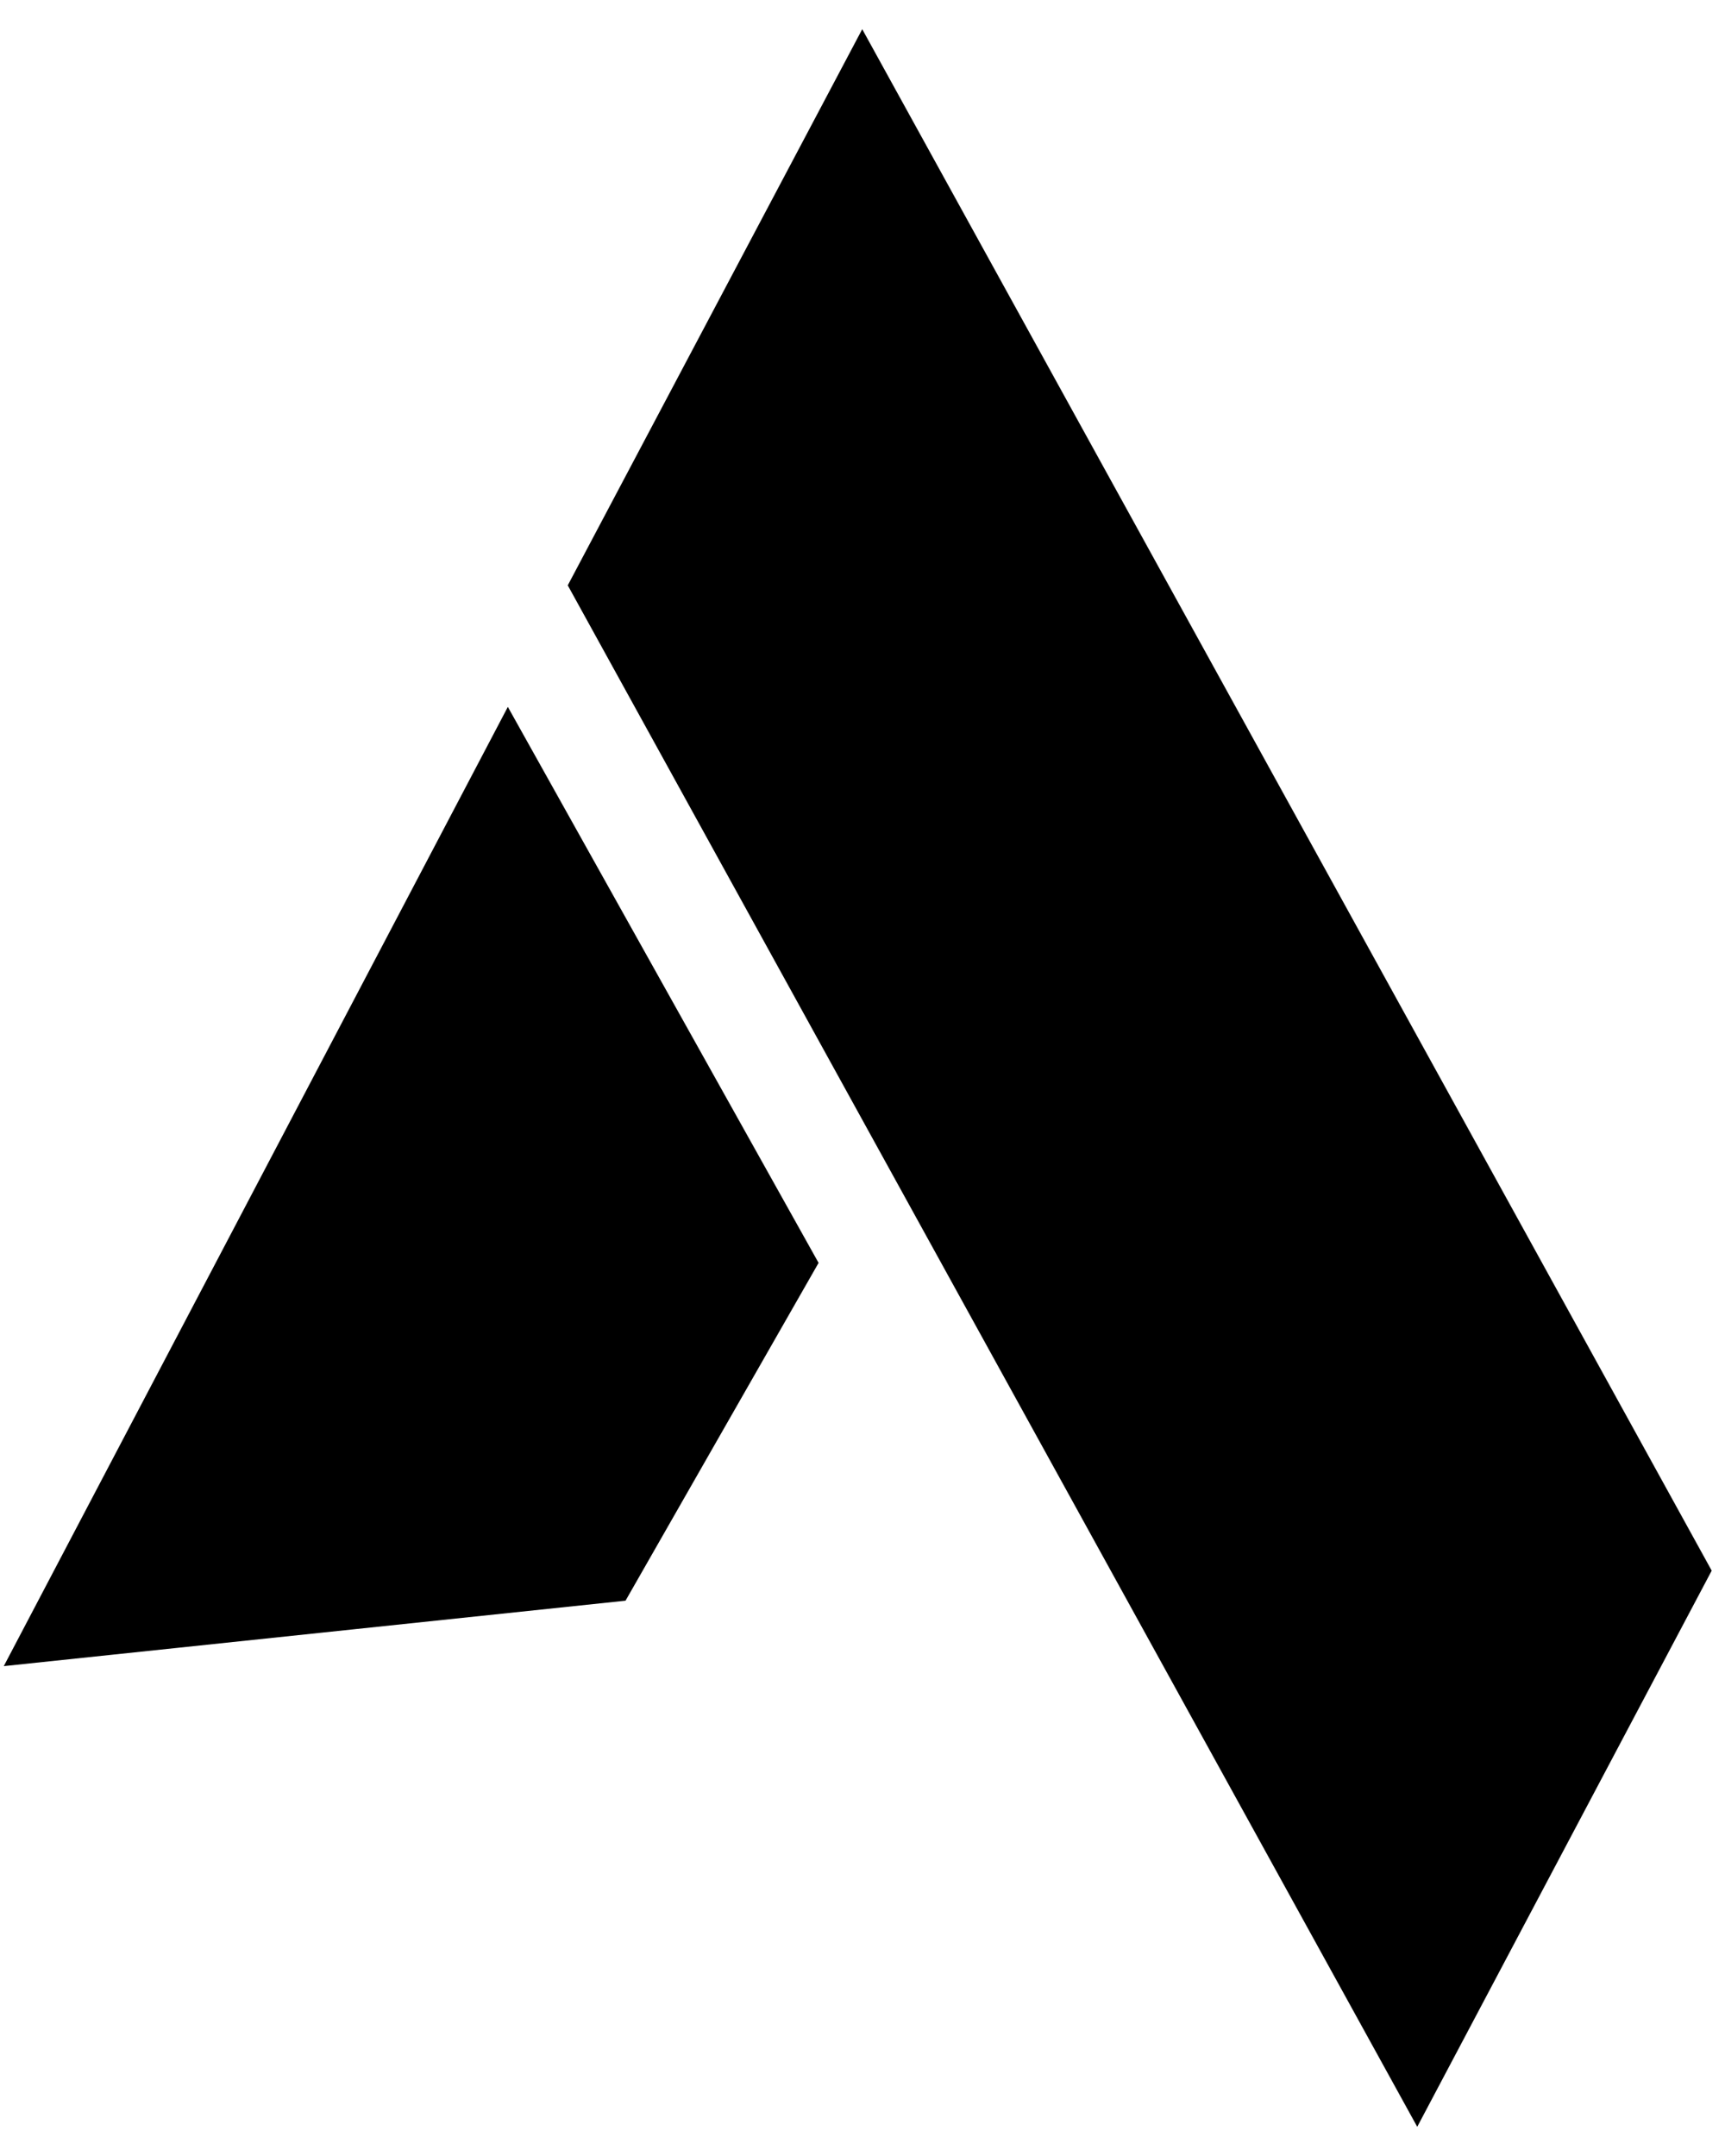
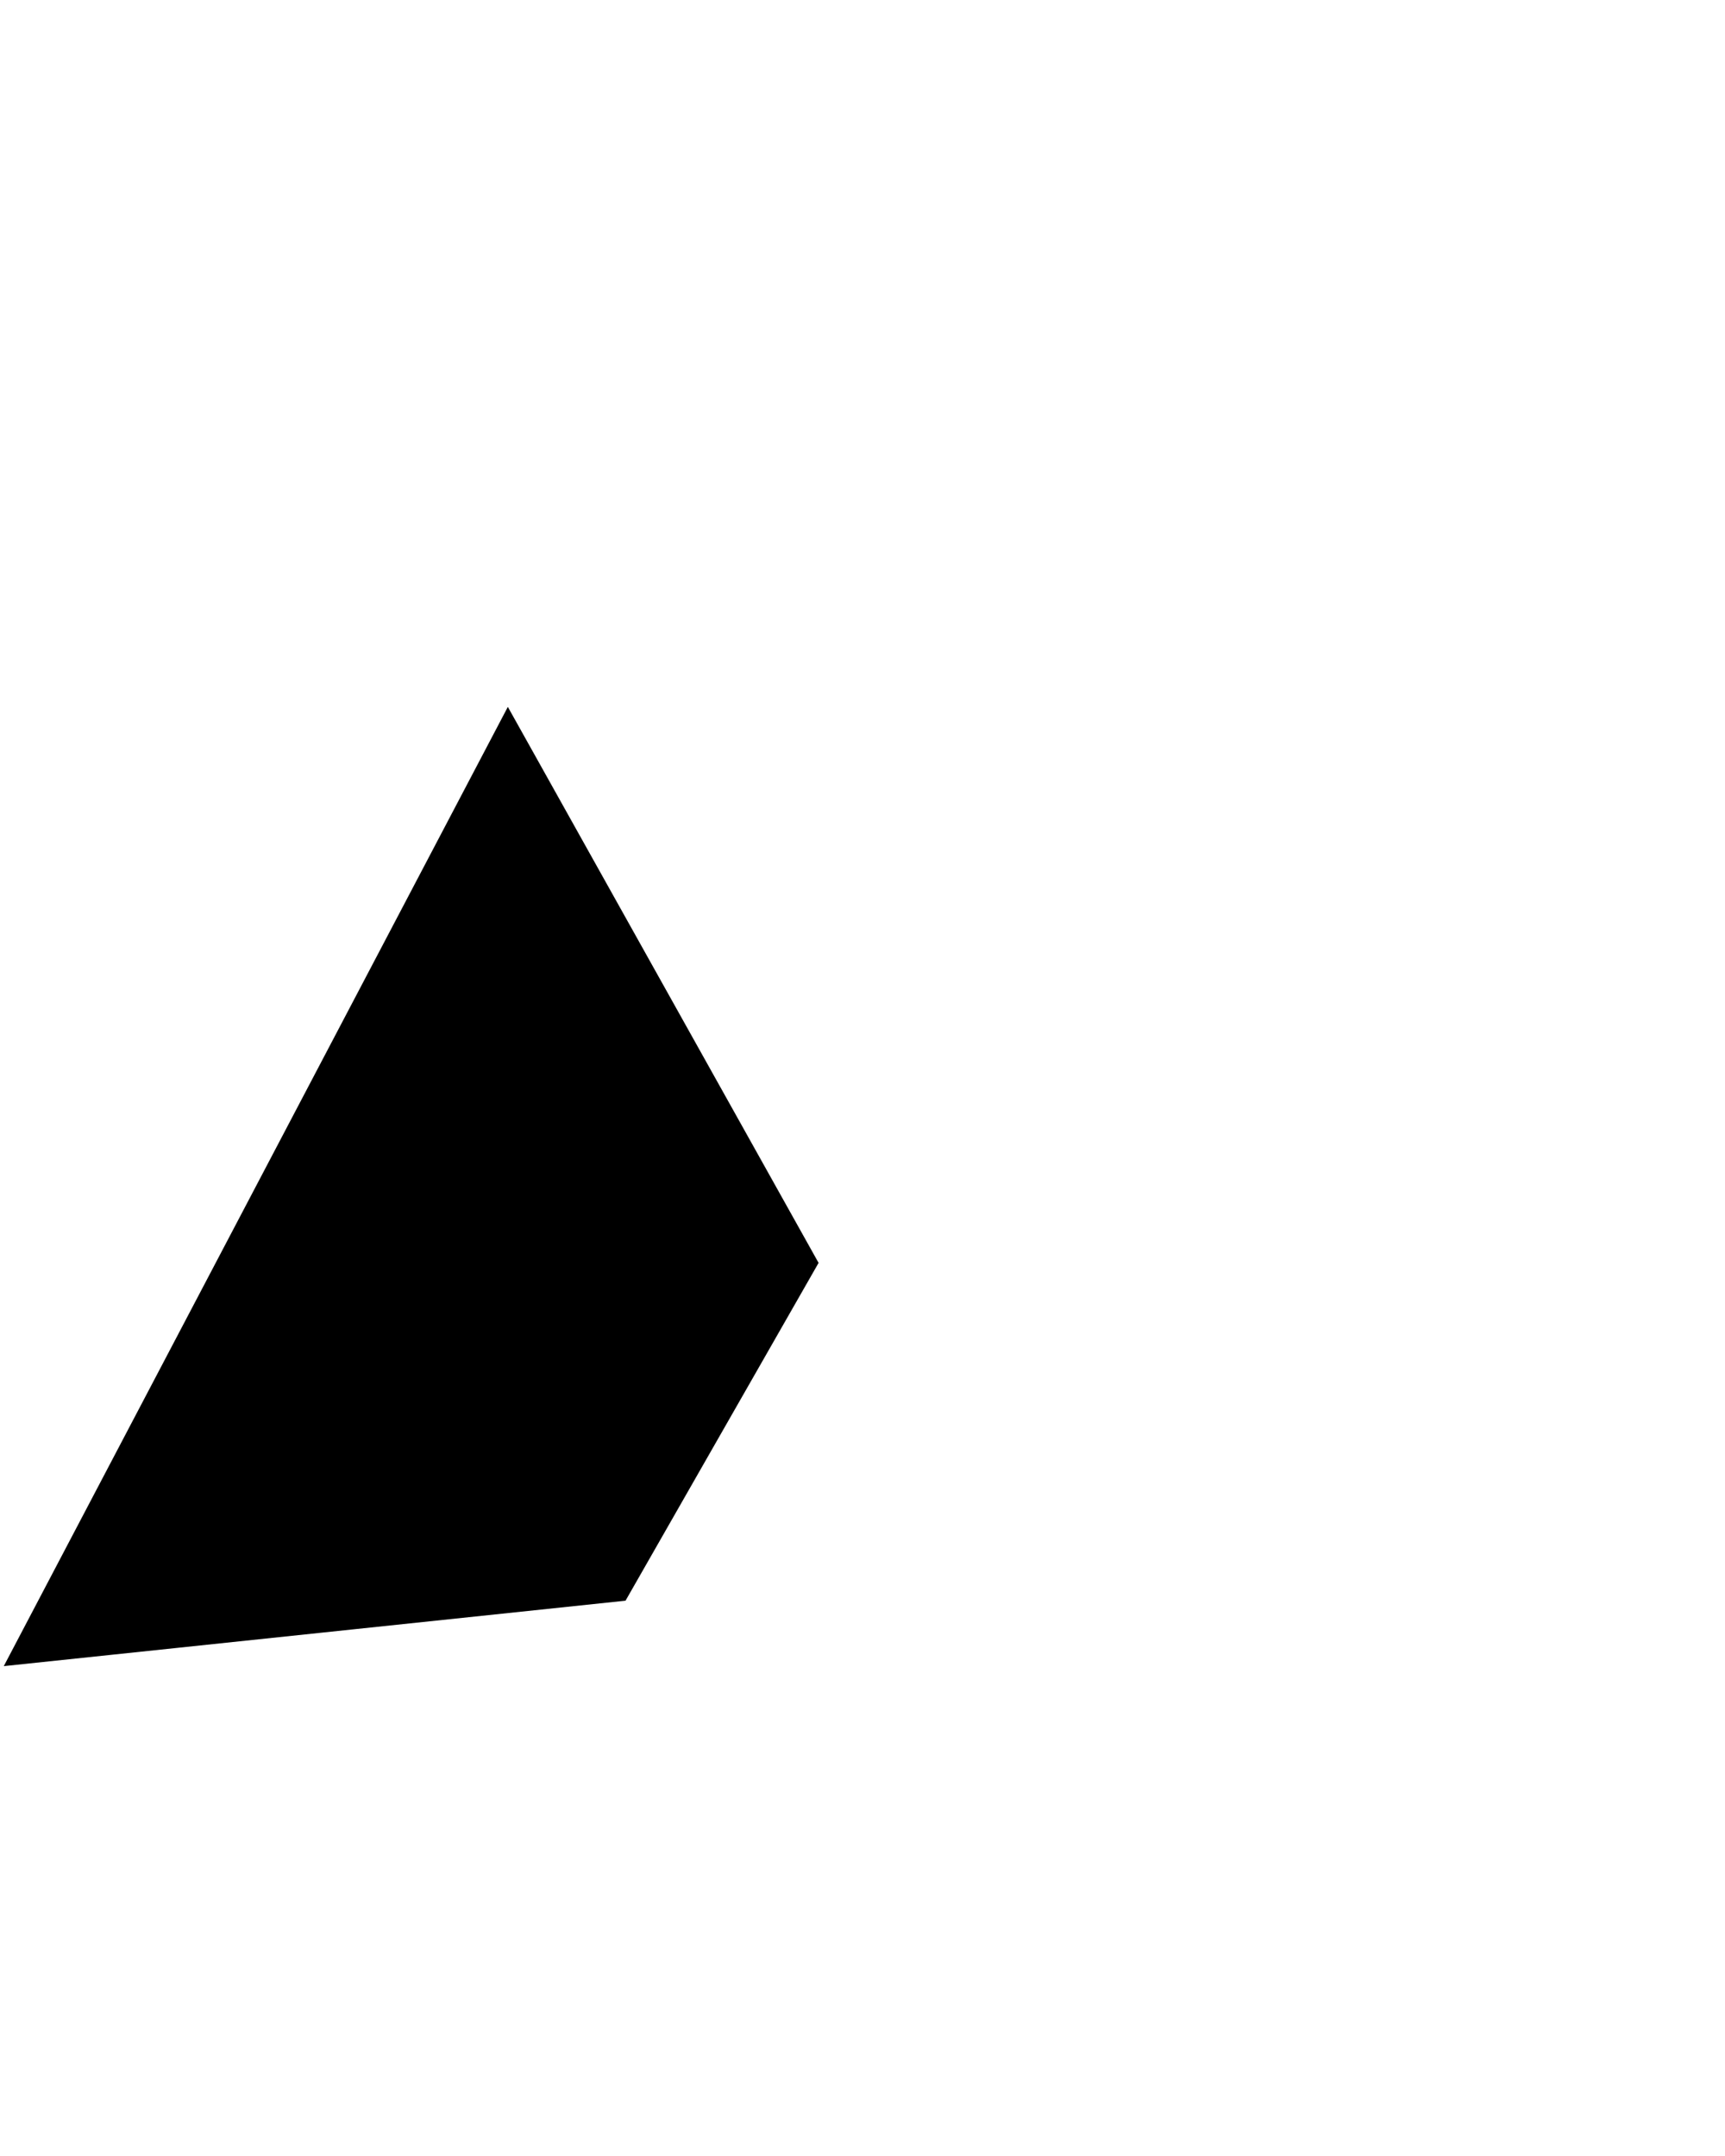
<svg xmlns="http://www.w3.org/2000/svg" width="56" height="70" viewBox="0 0 56 70" fill="none">
-   <path d="M46 68L19 19L28 2L55 51L46 68Z" fill="black" stroke="black" />
  <path d="M16.5 24L1 53.5L20 51.5L26 41L16.5 24Z" fill="currentColor" stroke="currentColor" />
</svg>